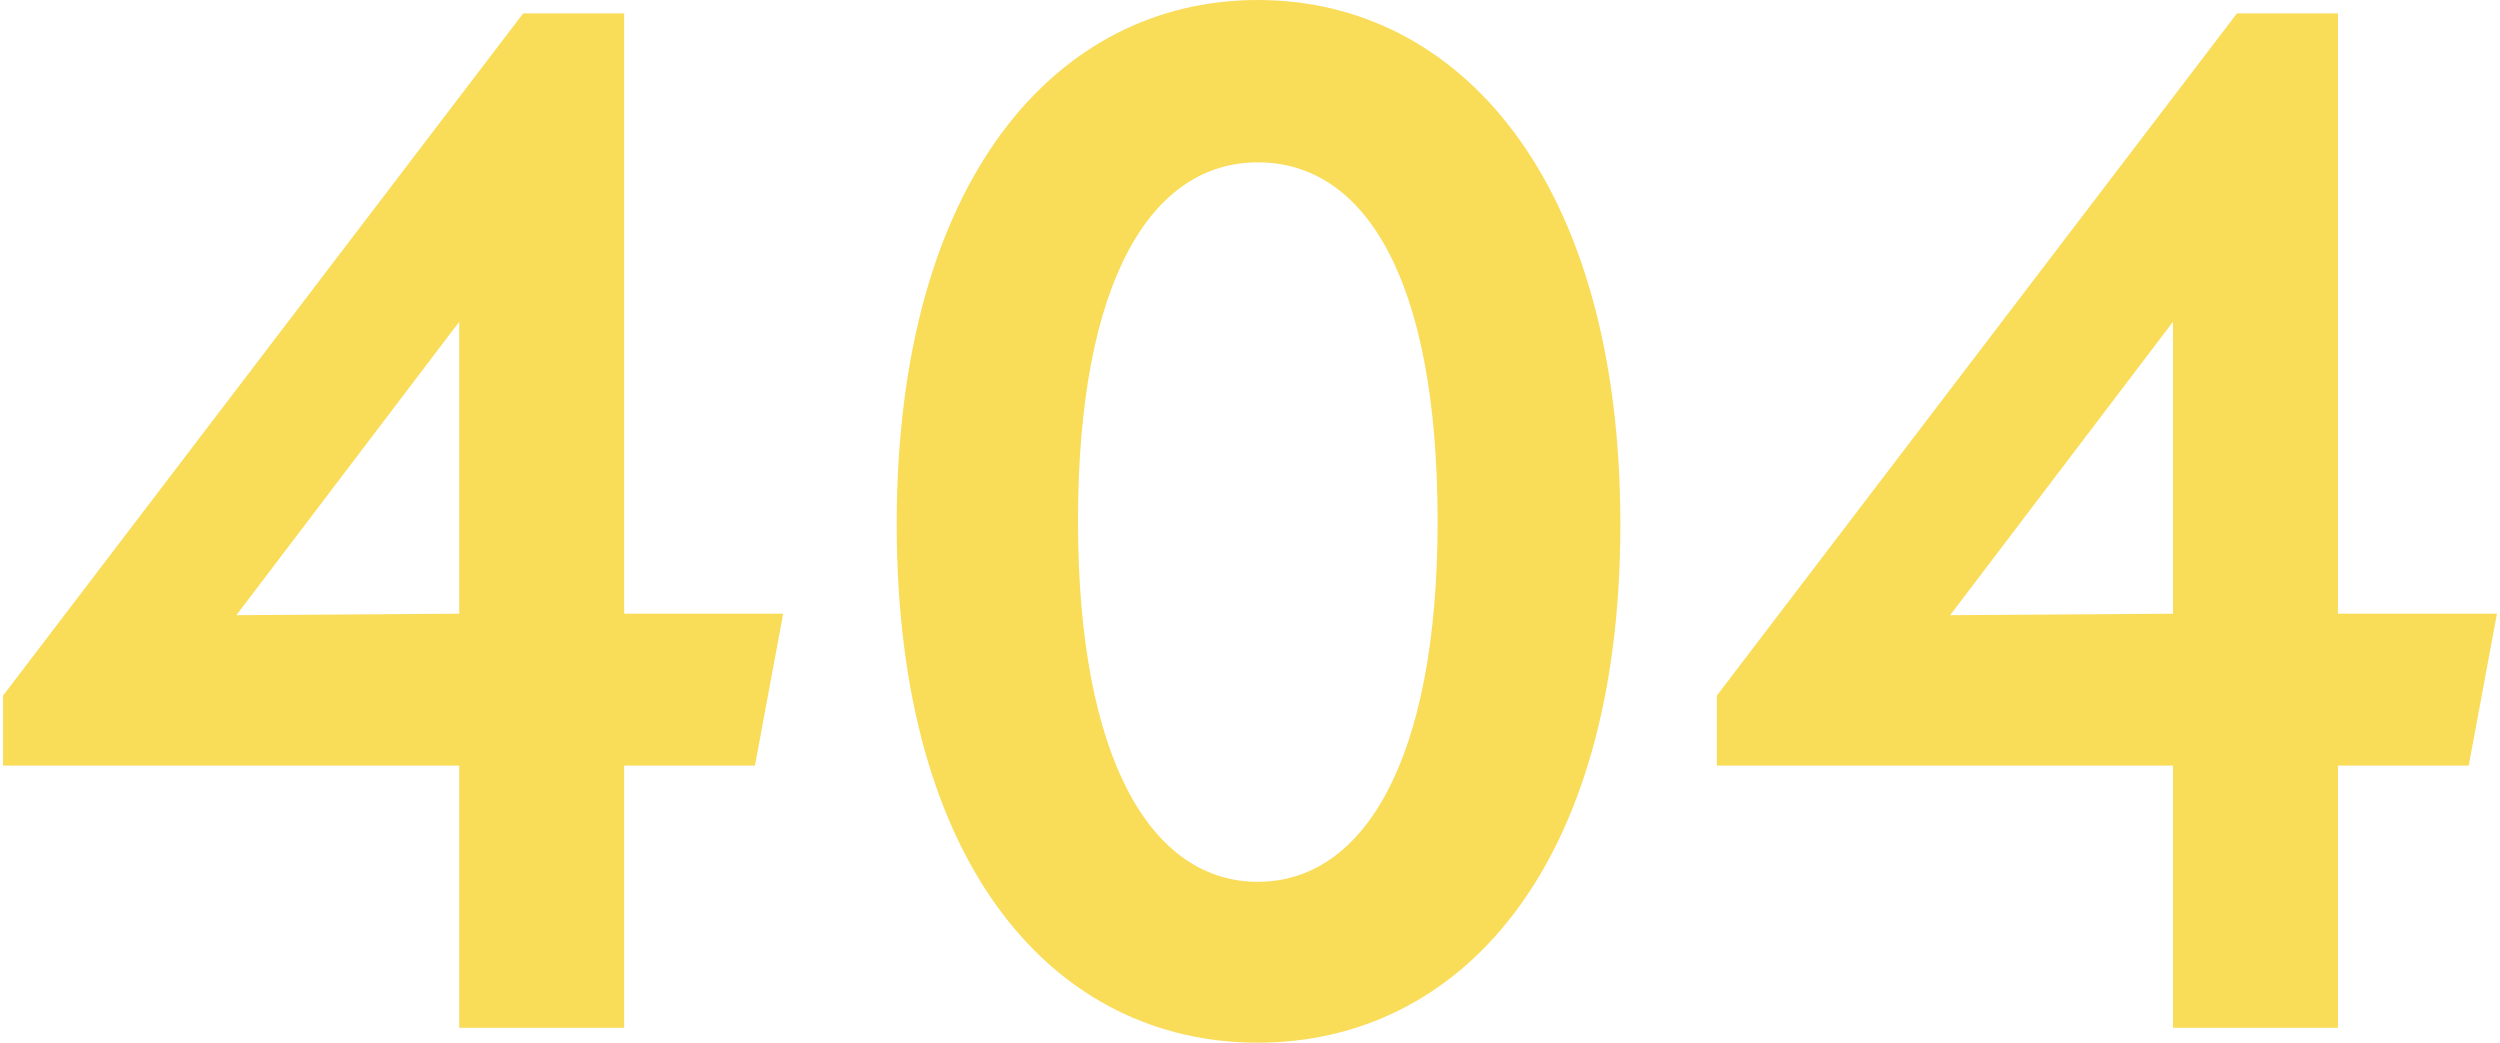
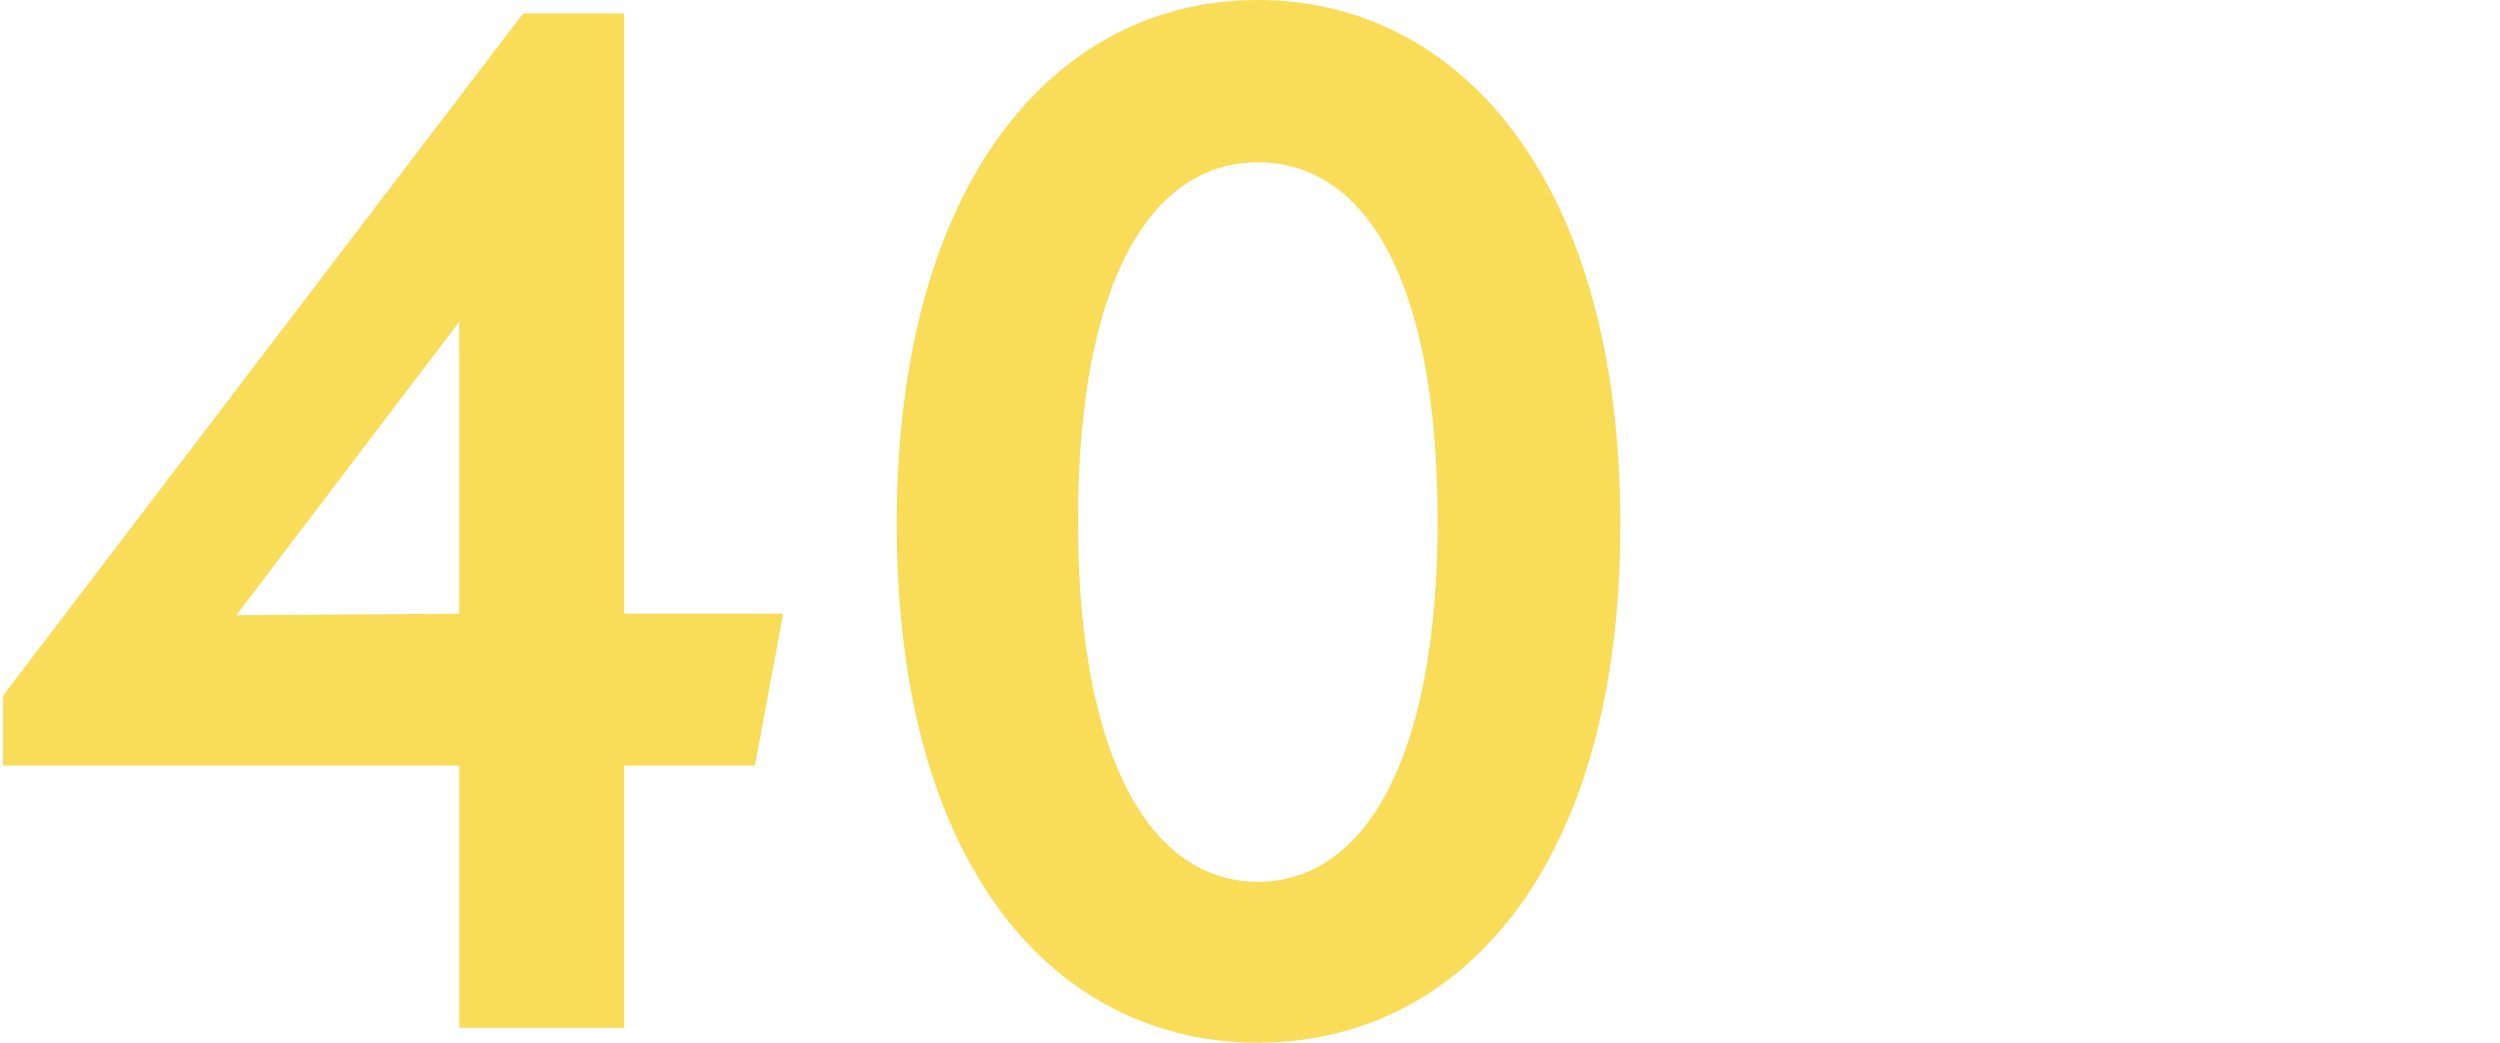
<svg xmlns="http://www.w3.org/2000/svg" width="410" height="171" viewBox="0 0 410 171" fill="none">
  <path d="M128.44 100.646H102.365V2.199H85.793L0.5 114.081V125.563H75.315V168.557H102.365V125.563H123.81L128.44 100.646ZM38.76 100.89L75.315 52.766V100.646L38.76 100.89Z" fill="#F9DC58" />
  <path d="M206.278 171C239.177 171 265.74 142.663 265.74 85.989C265.74 29.314 239.177 0 206.278 0C173.379 0 147.06 29.314 147.06 85.989C147.06 142.663 173.379 171 206.278 171ZM206.278 144.617C188.976 144.617 176.791 124.83 176.791 85.5C176.791 45.681 188.976 26.627 206.278 26.627C223.824 26.627 235.766 45.681 235.766 85.5C235.766 124.83 223.581 144.617 206.278 144.617Z" fill="#F9DC58" />
-   <path d="M409.5 100.646H383.424V2.199H366.853L281.56 114.081V125.563H356.374V168.557H383.424V125.563H404.87L409.5 100.646ZM319.82 100.89L356.374 52.766V100.646L319.82 100.89Z" fill="#F9DC58" />
</svg>